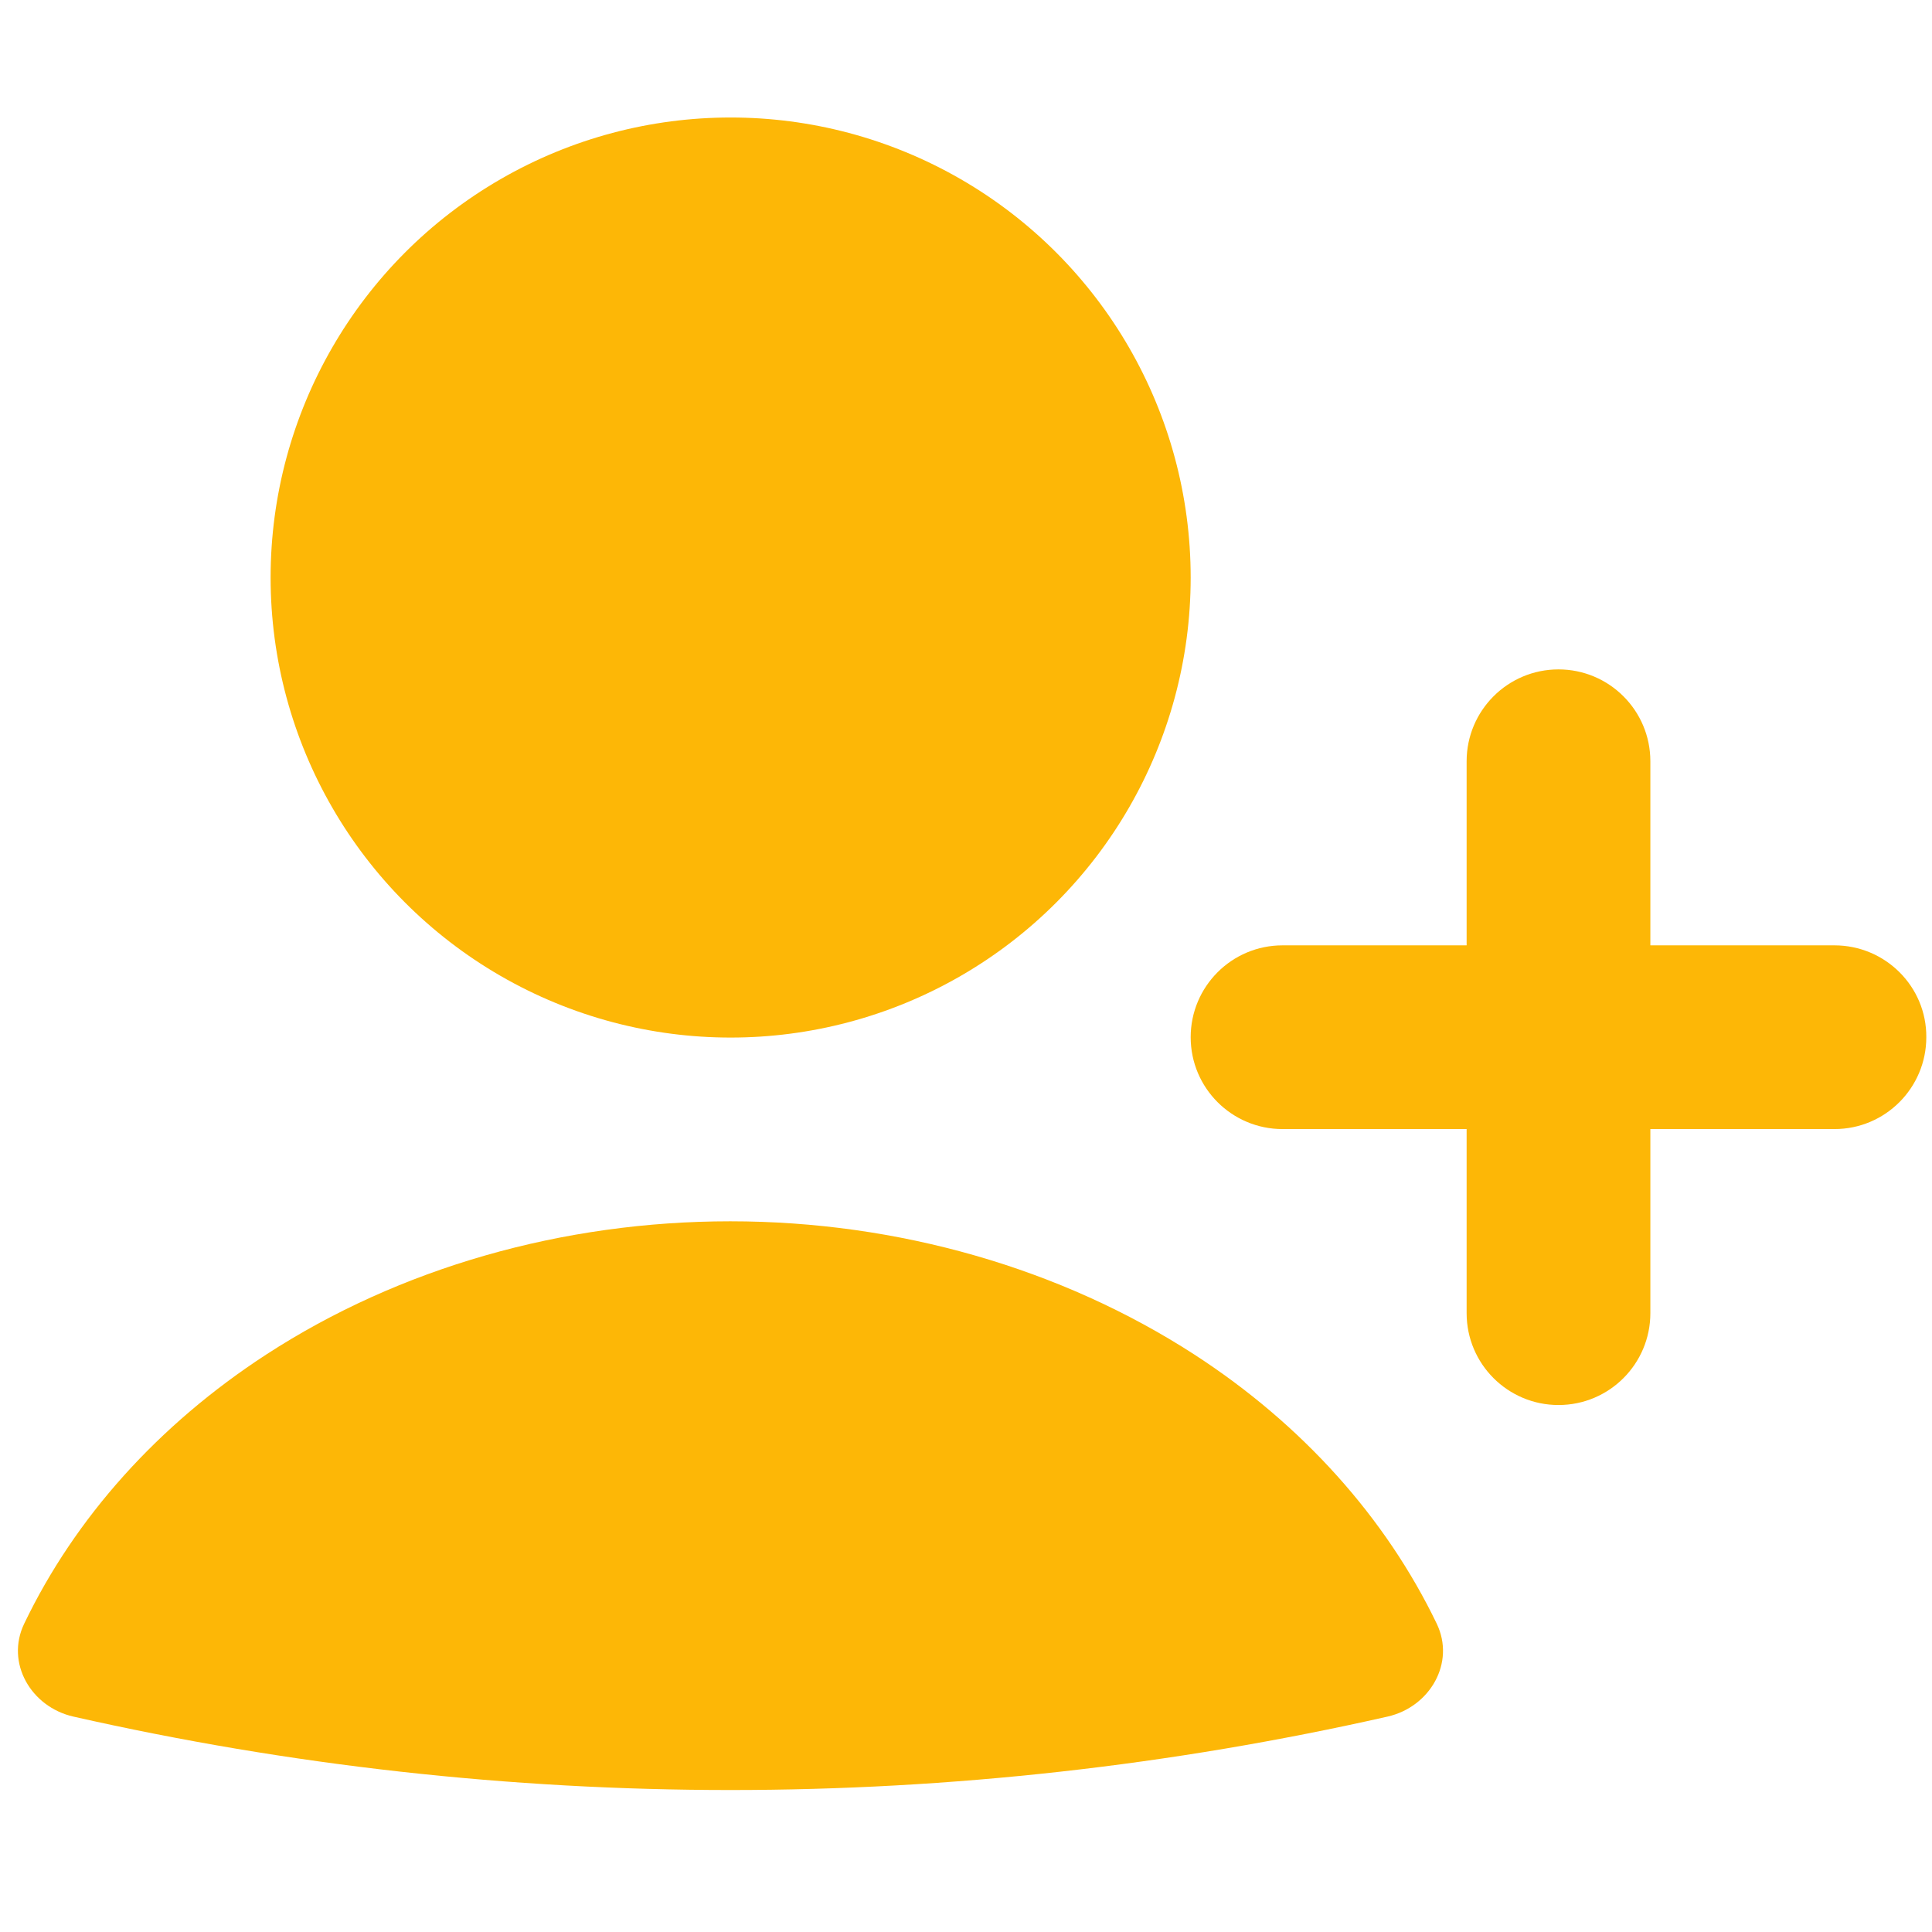
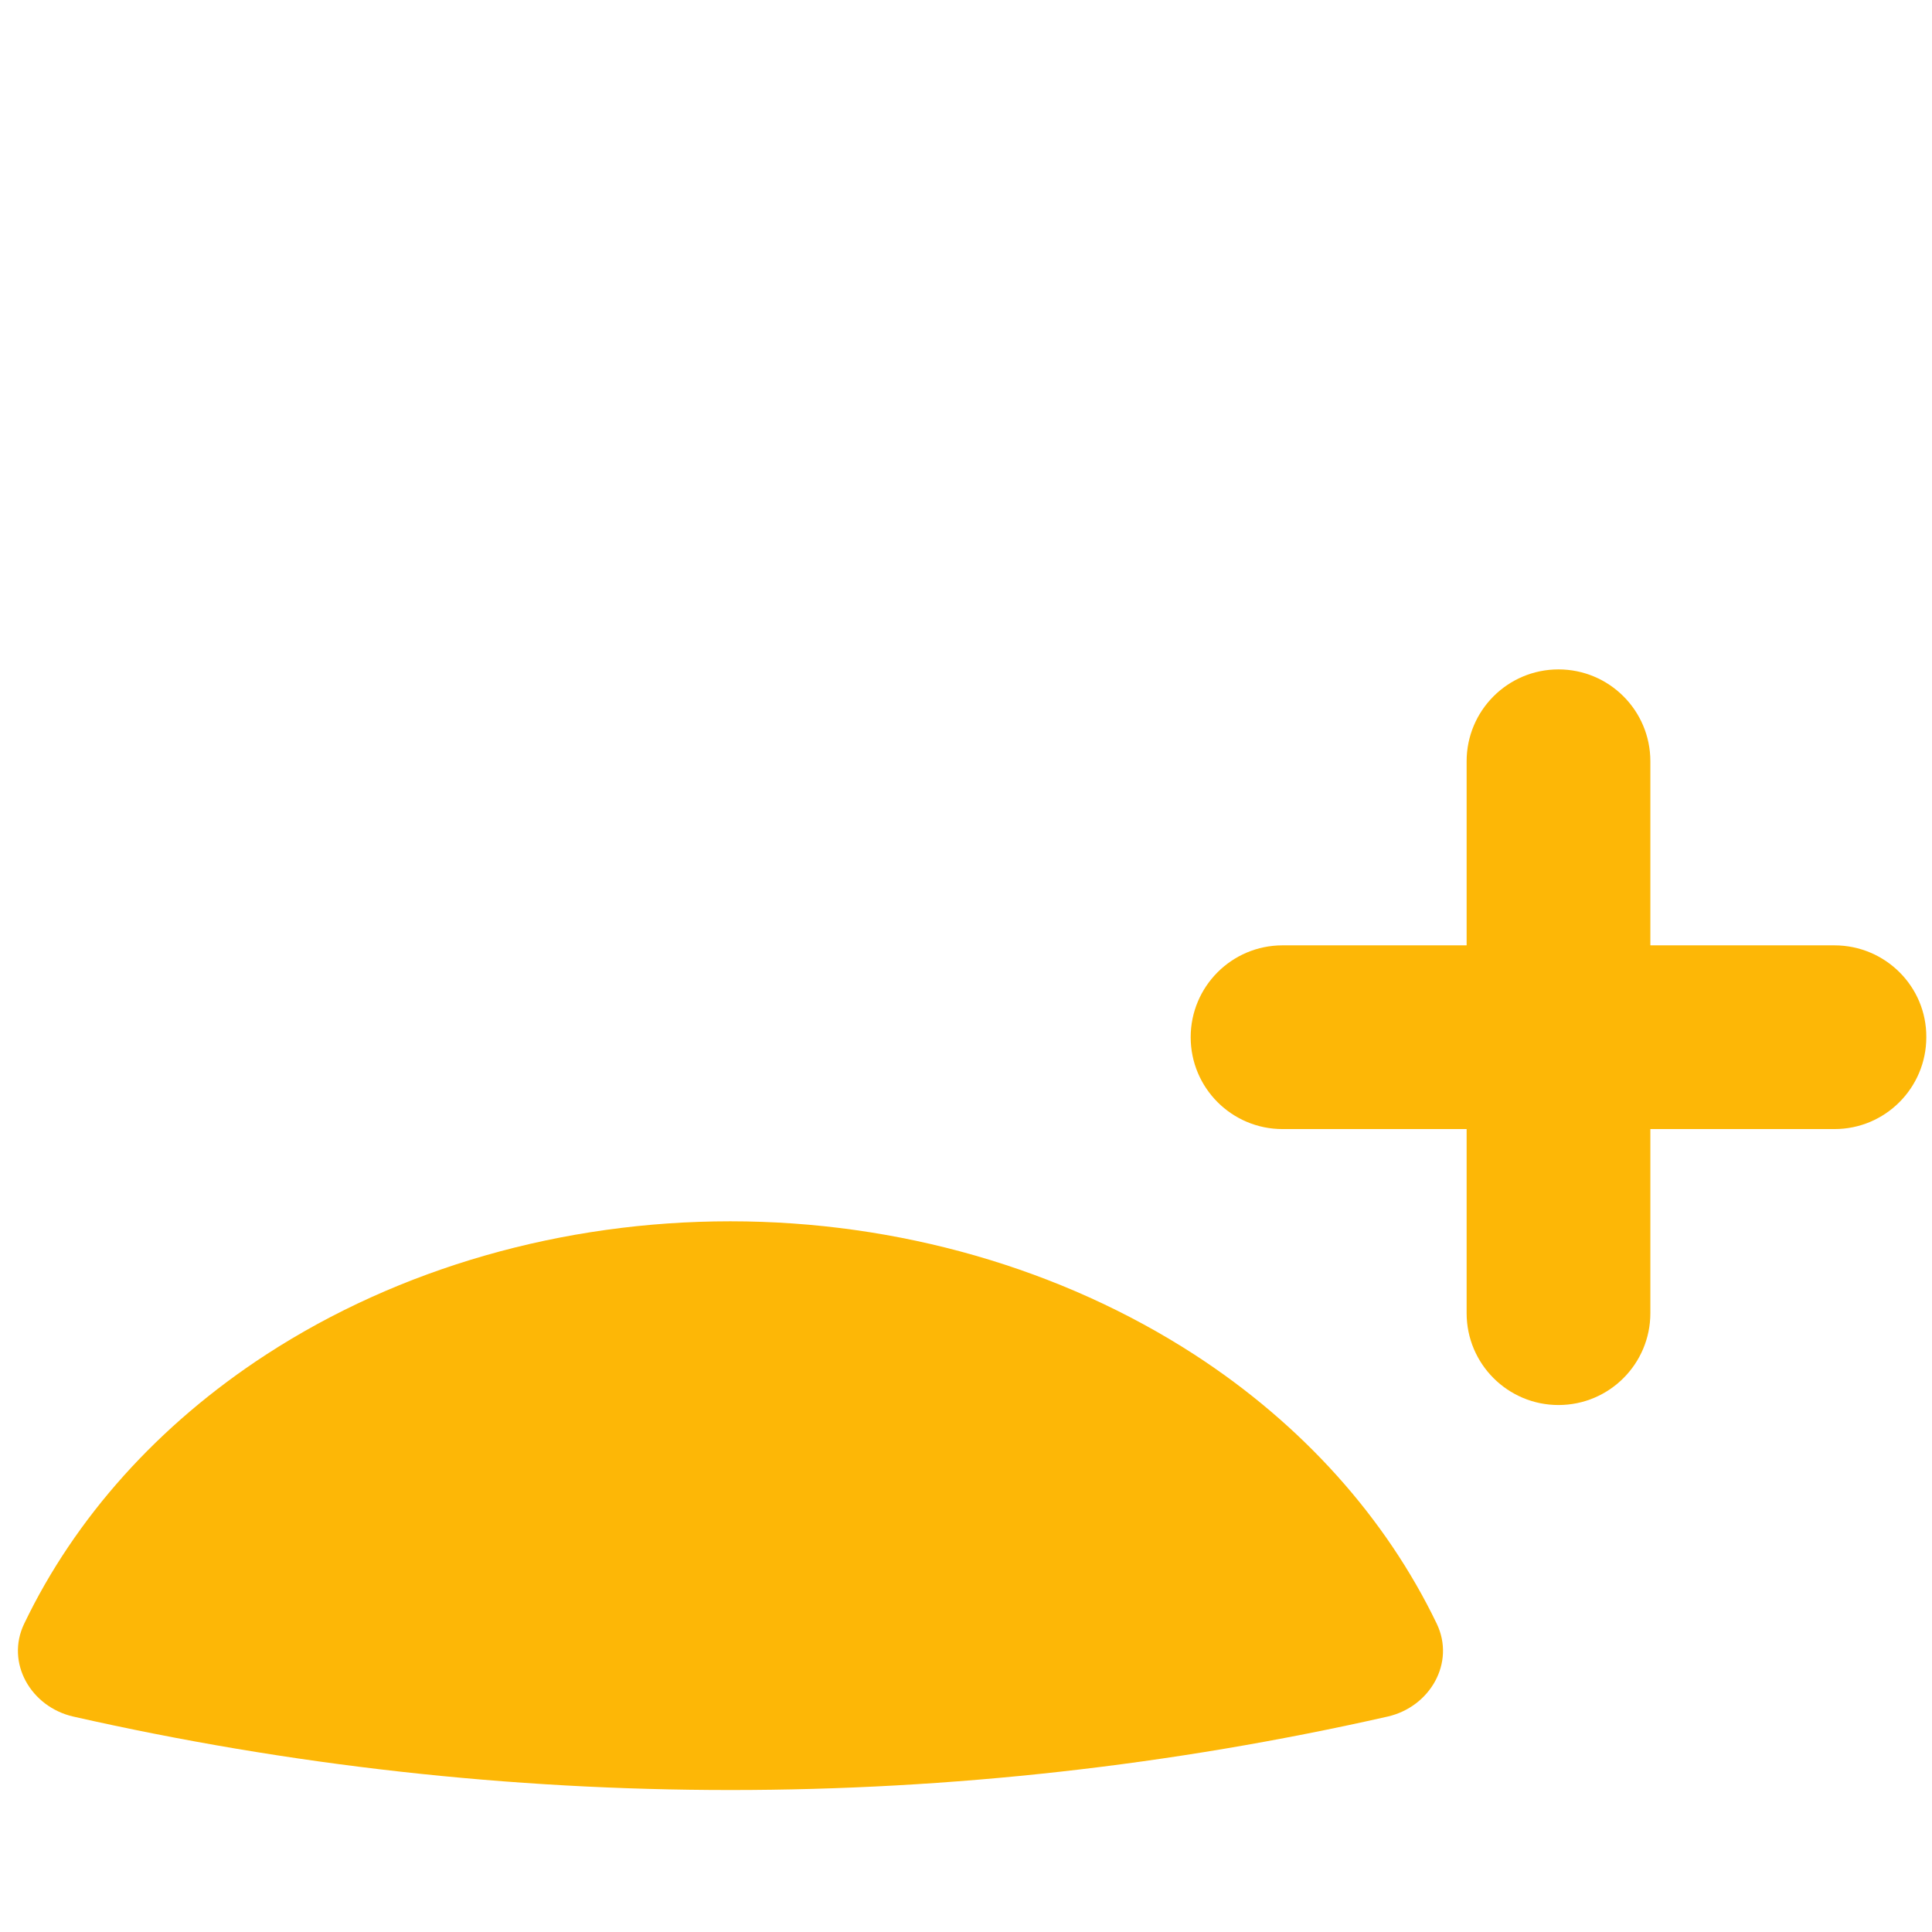
<svg xmlns="http://www.w3.org/2000/svg" version="1.1" id="Vrstva_1" x="0px" y="0px" viewBox="0 0 542.6 542.6" style="enable-background:new 0 0 542.6 542.6;" xml:space="preserve">
  <style type="text/css">

	.st0{fill:#fdb706;}

</style>
-   <circle class="st0" cx="205.2" cy="162.2" r="129.2" />
  <path class="st0" d="M515.2,265.5h-51.7v-51.7c0-14.3-11.6-25.8-25.8-25.8c-14.3,0-25.8,11.6-25.8,25.8v51.7h-51.7   c-14.3,0-25.8,11.6-25.8,25.8c0,14.3,11.6,25.8,25.8,25.8h51.7v51.7c0,14.3,11.6,25.8,25.8,25.8c14.3,0,25.8-11.6,25.8-25.8v-51.7   h51.7c14.3,0,25.8-11.6,25.8-25.8C541.1,277.1,529.5,265.5,515.2,265.5z" />
  <path class="st0" d="M389.7,482.1c11.9-2.7,19.1-15.1,13.8-26.1c-14.3-29.7-37.7-55.9-68.1-75.6c-37.4-24.2-83.2-37.4-130.3-37.4   c-47.1,0-92.9,13.1-130.3,37.4C44.5,400.1,21.1,426.2,6.8,456c-5.3,11,1.9,23.4,13.8,26.1C142.1,509.6,268.2,509.6,389.7,482.1z" />
</svg>